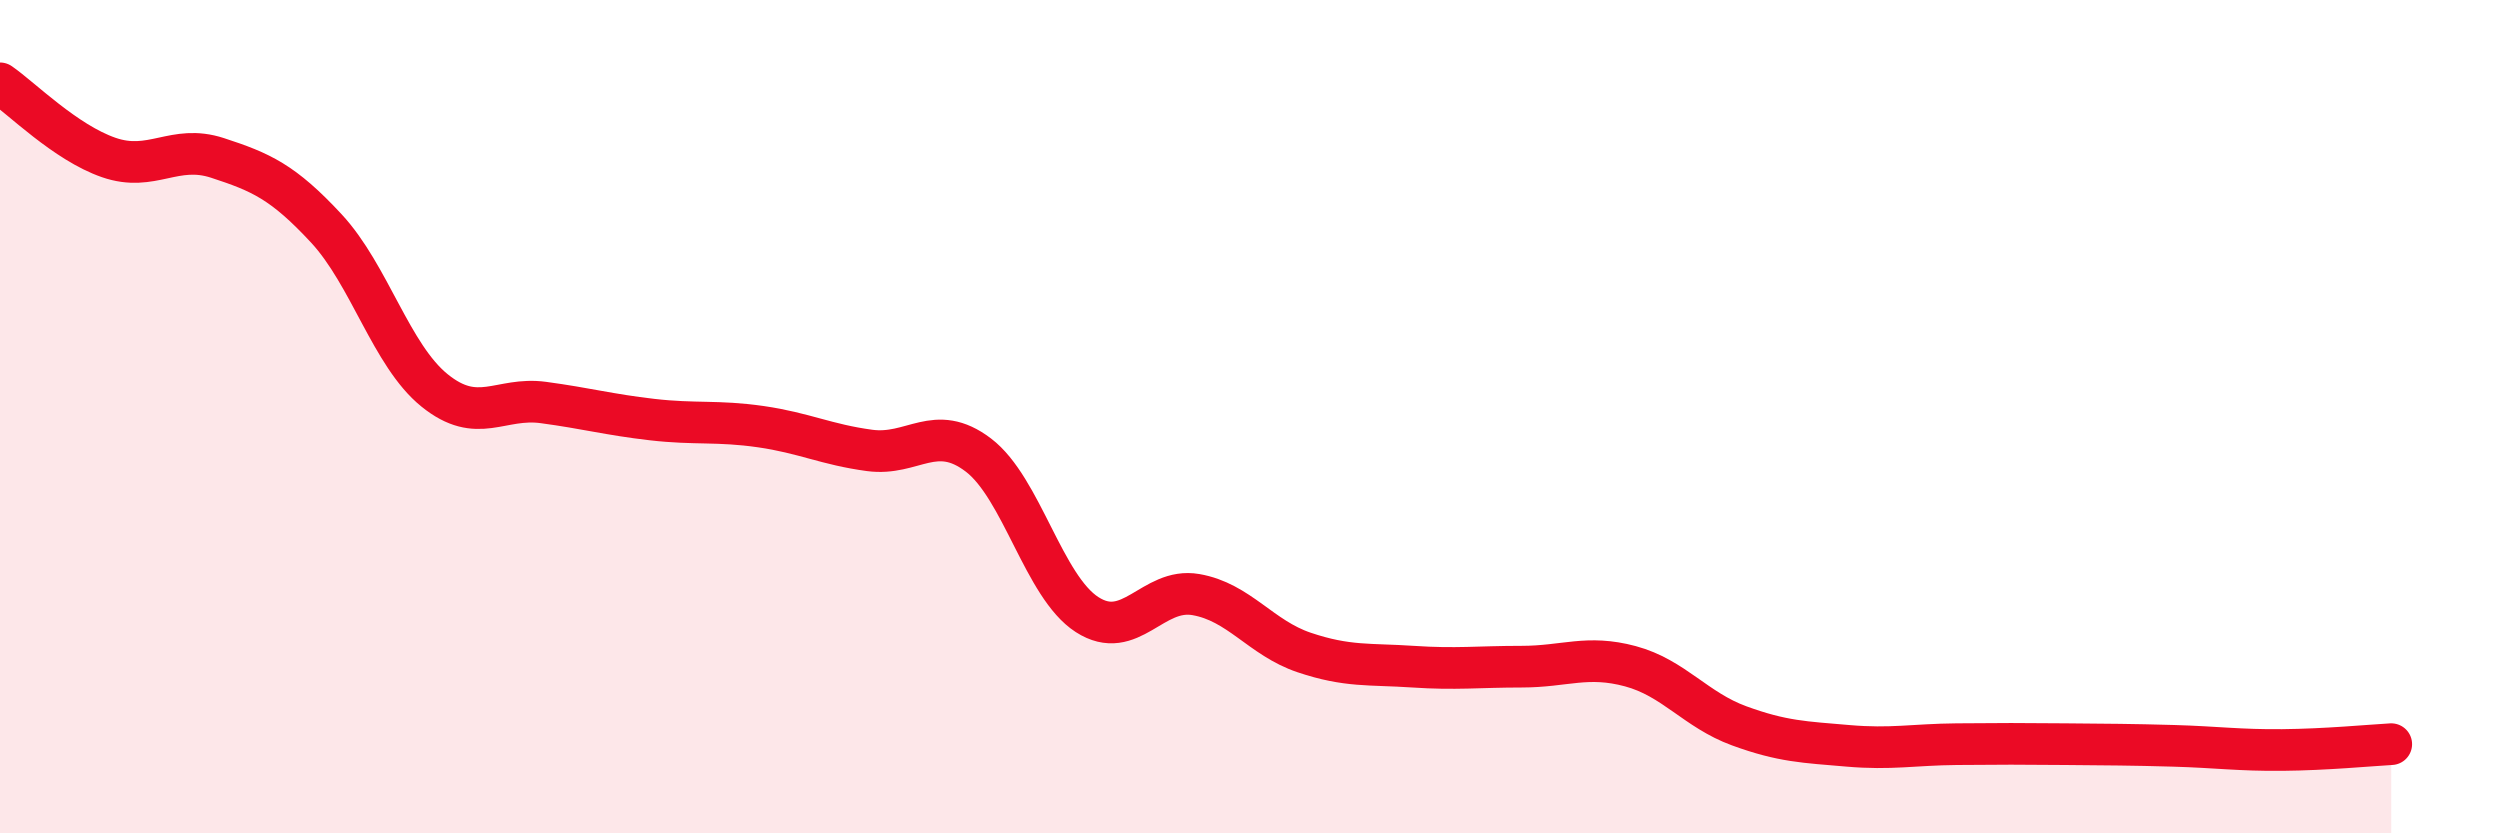
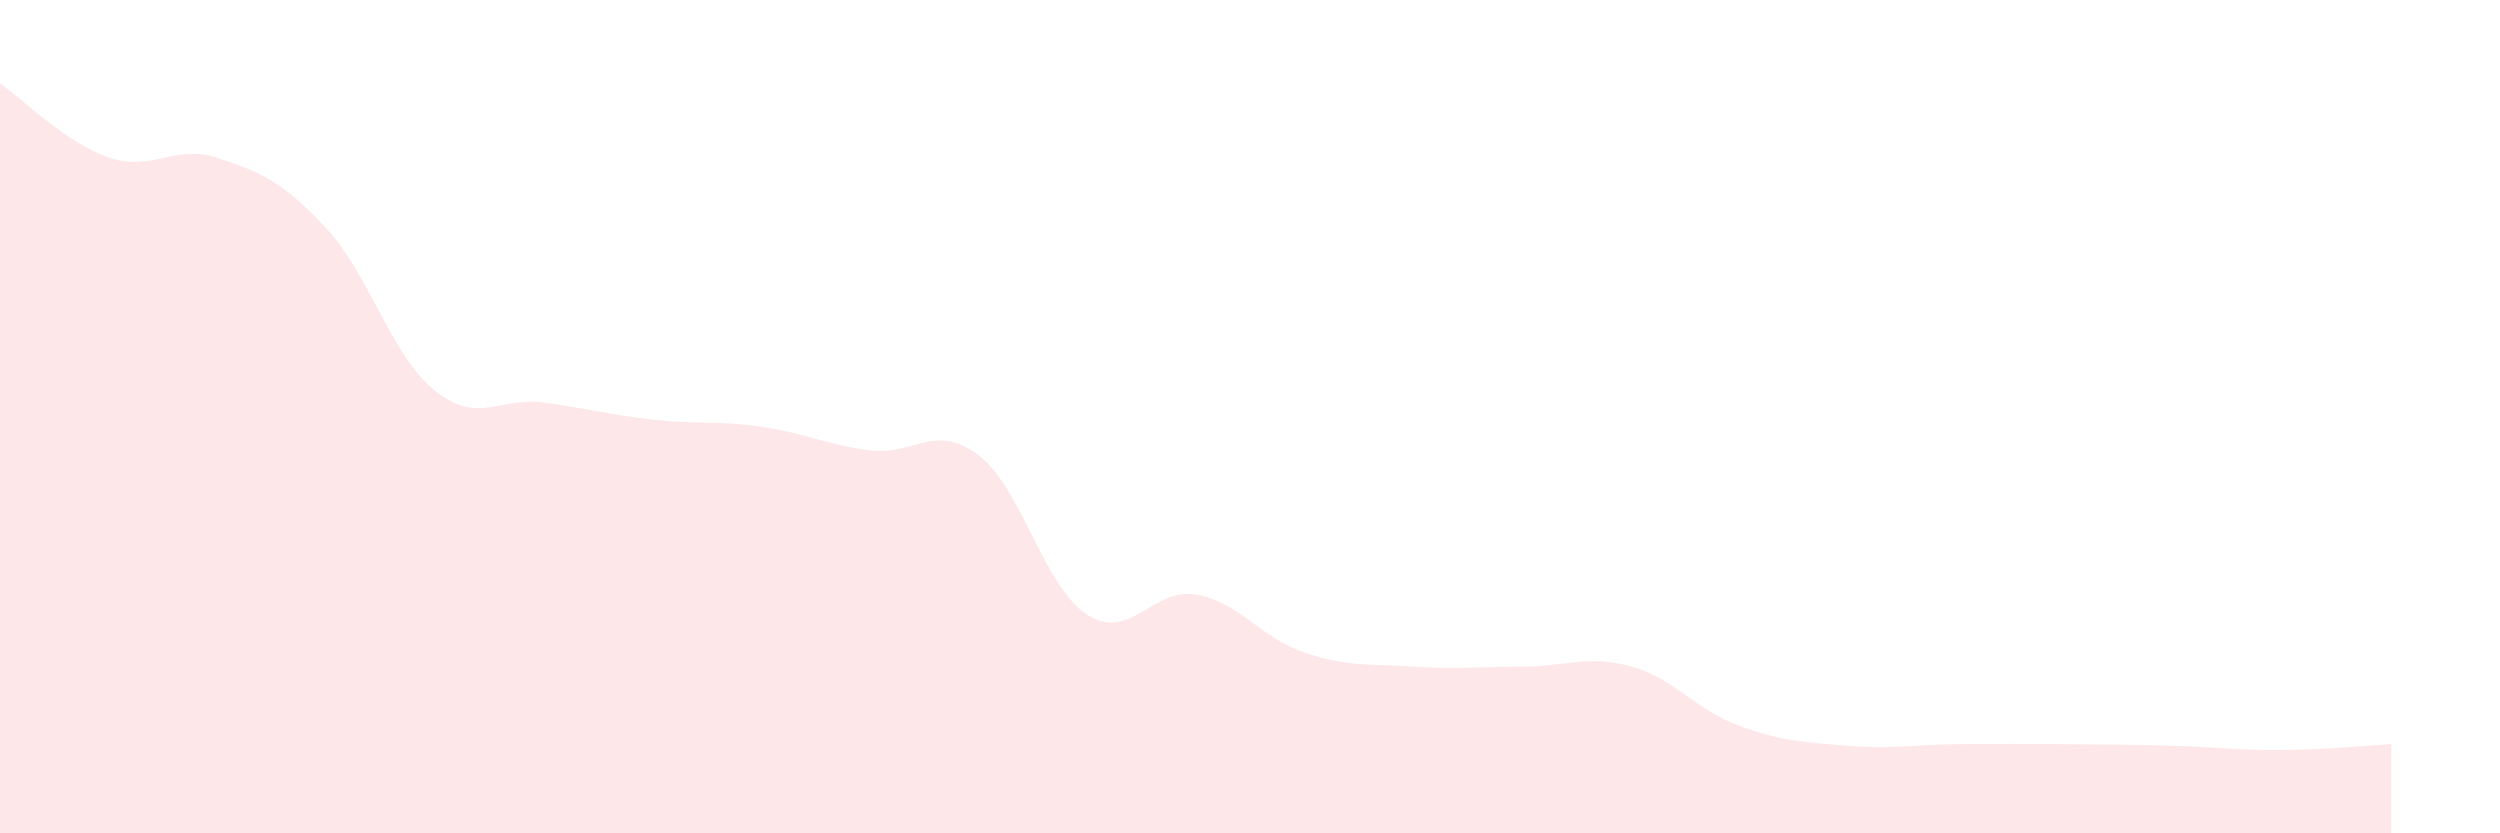
<svg xmlns="http://www.w3.org/2000/svg" width="60" height="20" viewBox="0 0 60 20">
  <path d="M 0,2 C 0.52,2.36 1.57,3.42 2.61,3.78 C 3.65,4.14 4.18,3.45 5.22,3.79 C 6.26,4.13 6.79,4.36 7.83,5.48 C 8.87,6.6 9.39,8.53 10.43,9.37 C 11.47,10.21 12,9.52 13.04,9.66 C 14.08,9.8 14.61,9.95 15.65,10.07 C 16.69,10.19 17.22,10.09 18.26,10.24 C 19.3,10.39 19.83,10.67 20.87,10.81 C 21.91,10.95 22.44,10.13 23.48,10.92 C 24.52,11.71 25.05,14.08 26.09,14.75 C 27.13,15.42 27.66,14.09 28.7,14.27 C 29.74,14.45 30.26,15.31 31.3,15.66 C 32.34,16.01 32.87,15.93 33.91,16 C 34.95,16.07 35.48,16 36.52,16 C 37.56,16 38.09,15.71 39.13,15.99 C 40.17,16.27 40.7,17.04 41.74,17.42 C 42.78,17.8 43.31,17.81 44.35,17.9 C 45.39,17.99 45.92,17.87 46.96,17.86 C 48,17.85 48.53,17.85 49.57,17.86 C 50.61,17.87 51.13,17.87 52.17,17.9 C 53.21,17.93 53.74,18.01 54.78,18 C 55.82,17.99 56.87,17.89 57.39,17.86L57.39 20L0 20Z" fill="#EB0A25" opacity="0.1" stroke-linecap="round" stroke-linejoin="round" />
-   <path d="M 0,2 C 0.52,2.36 1.57,3.42 2.61,3.78 C 3.65,4.14 4.18,3.45 5.22,3.79 C 6.26,4.13 6.79,4.36 7.83,5.48 C 8.87,6.6 9.39,8.53 10.43,9.37 C 11.47,10.21 12,9.52 13.04,9.66 C 14.08,9.8 14.61,9.95 15.65,10.07 C 16.69,10.19 17.22,10.09 18.26,10.24 C 19.3,10.39 19.83,10.67 20.87,10.81 C 21.91,10.95 22.44,10.13 23.48,10.92 C 24.52,11.71 25.05,14.08 26.09,14.75 C 27.13,15.42 27.66,14.09 28.7,14.27 C 29.74,14.45 30.26,15.31 31.3,15.66 C 32.34,16.01 32.87,15.93 33.91,16 C 34.95,16.07 35.48,16 36.52,16 C 37.56,16 38.09,15.71 39.13,15.99 C 40.17,16.27 40.7,17.04 41.74,17.42 C 42.78,17.8 43.31,17.81 44.35,17.9 C 45.39,17.99 45.92,17.87 46.96,17.86 C 48,17.85 48.53,17.85 49.57,17.86 C 50.61,17.87 51.13,17.87 52.17,17.9 C 53.21,17.93 53.74,18.01 54.78,18 C 55.82,17.99 56.87,17.89 57.39,17.86" stroke="#EB0A25" stroke-width="1" fill="none" stroke-linecap="round" stroke-linejoin="round" />
</svg>